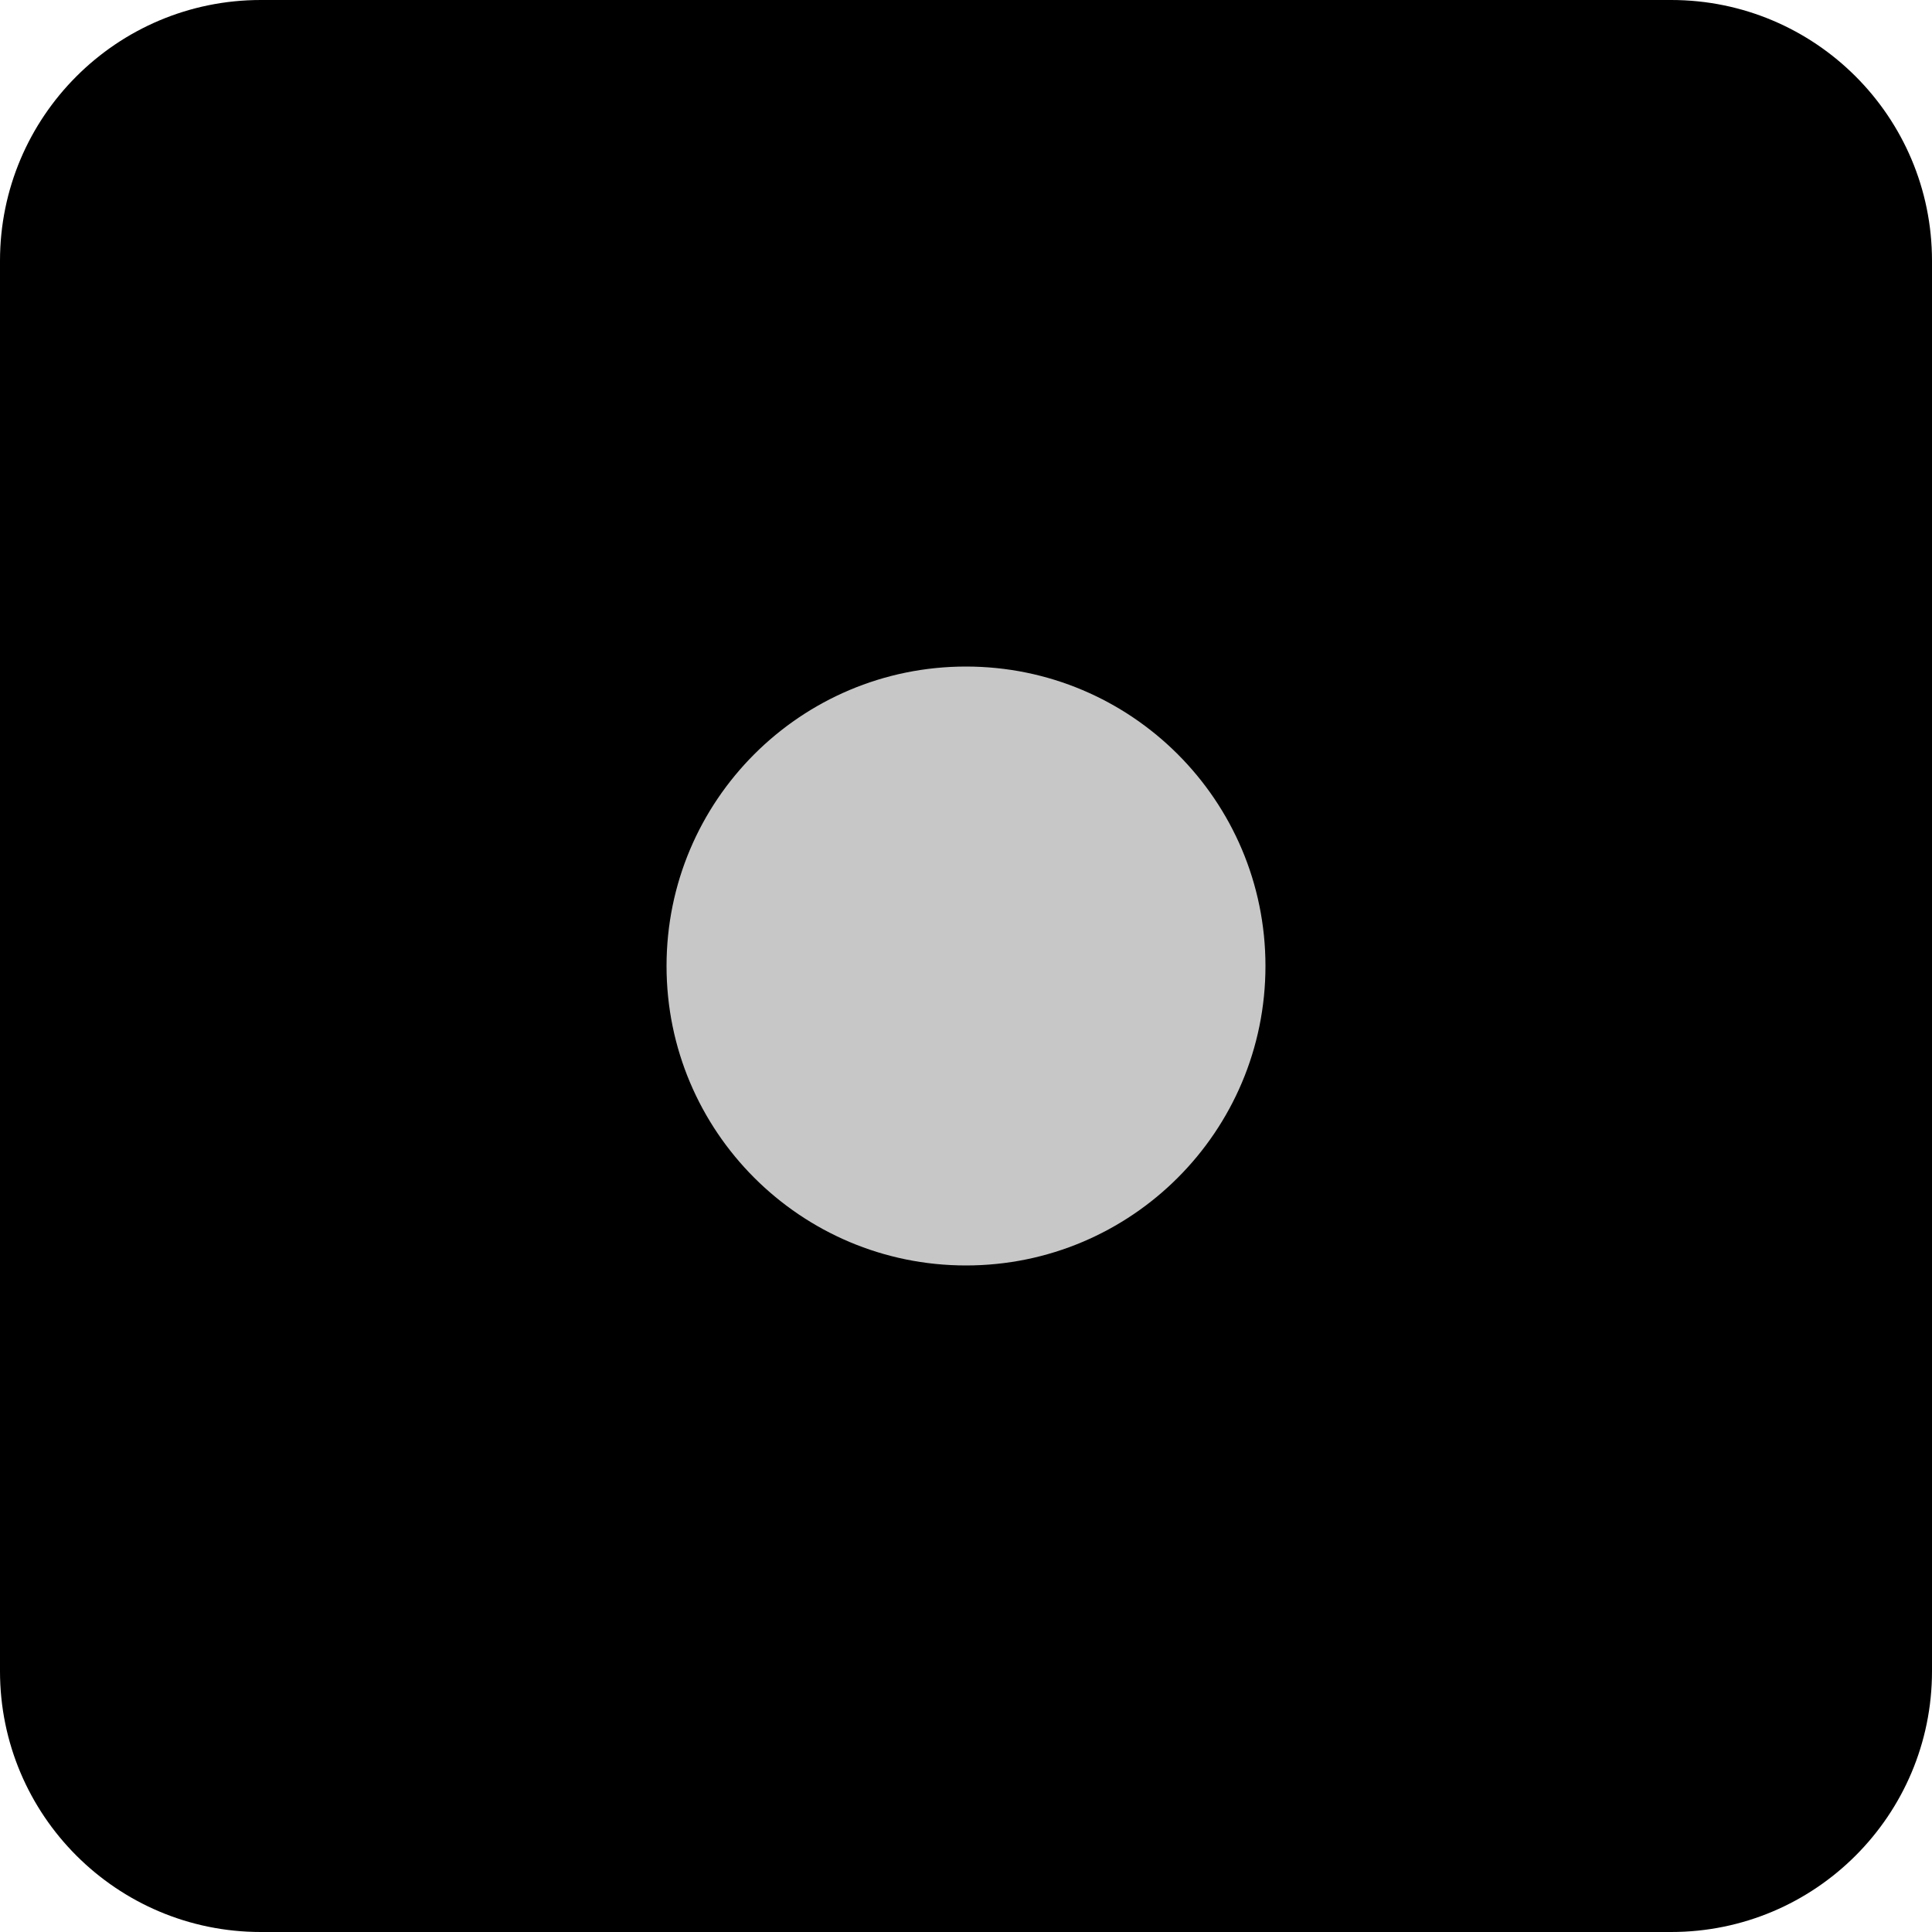
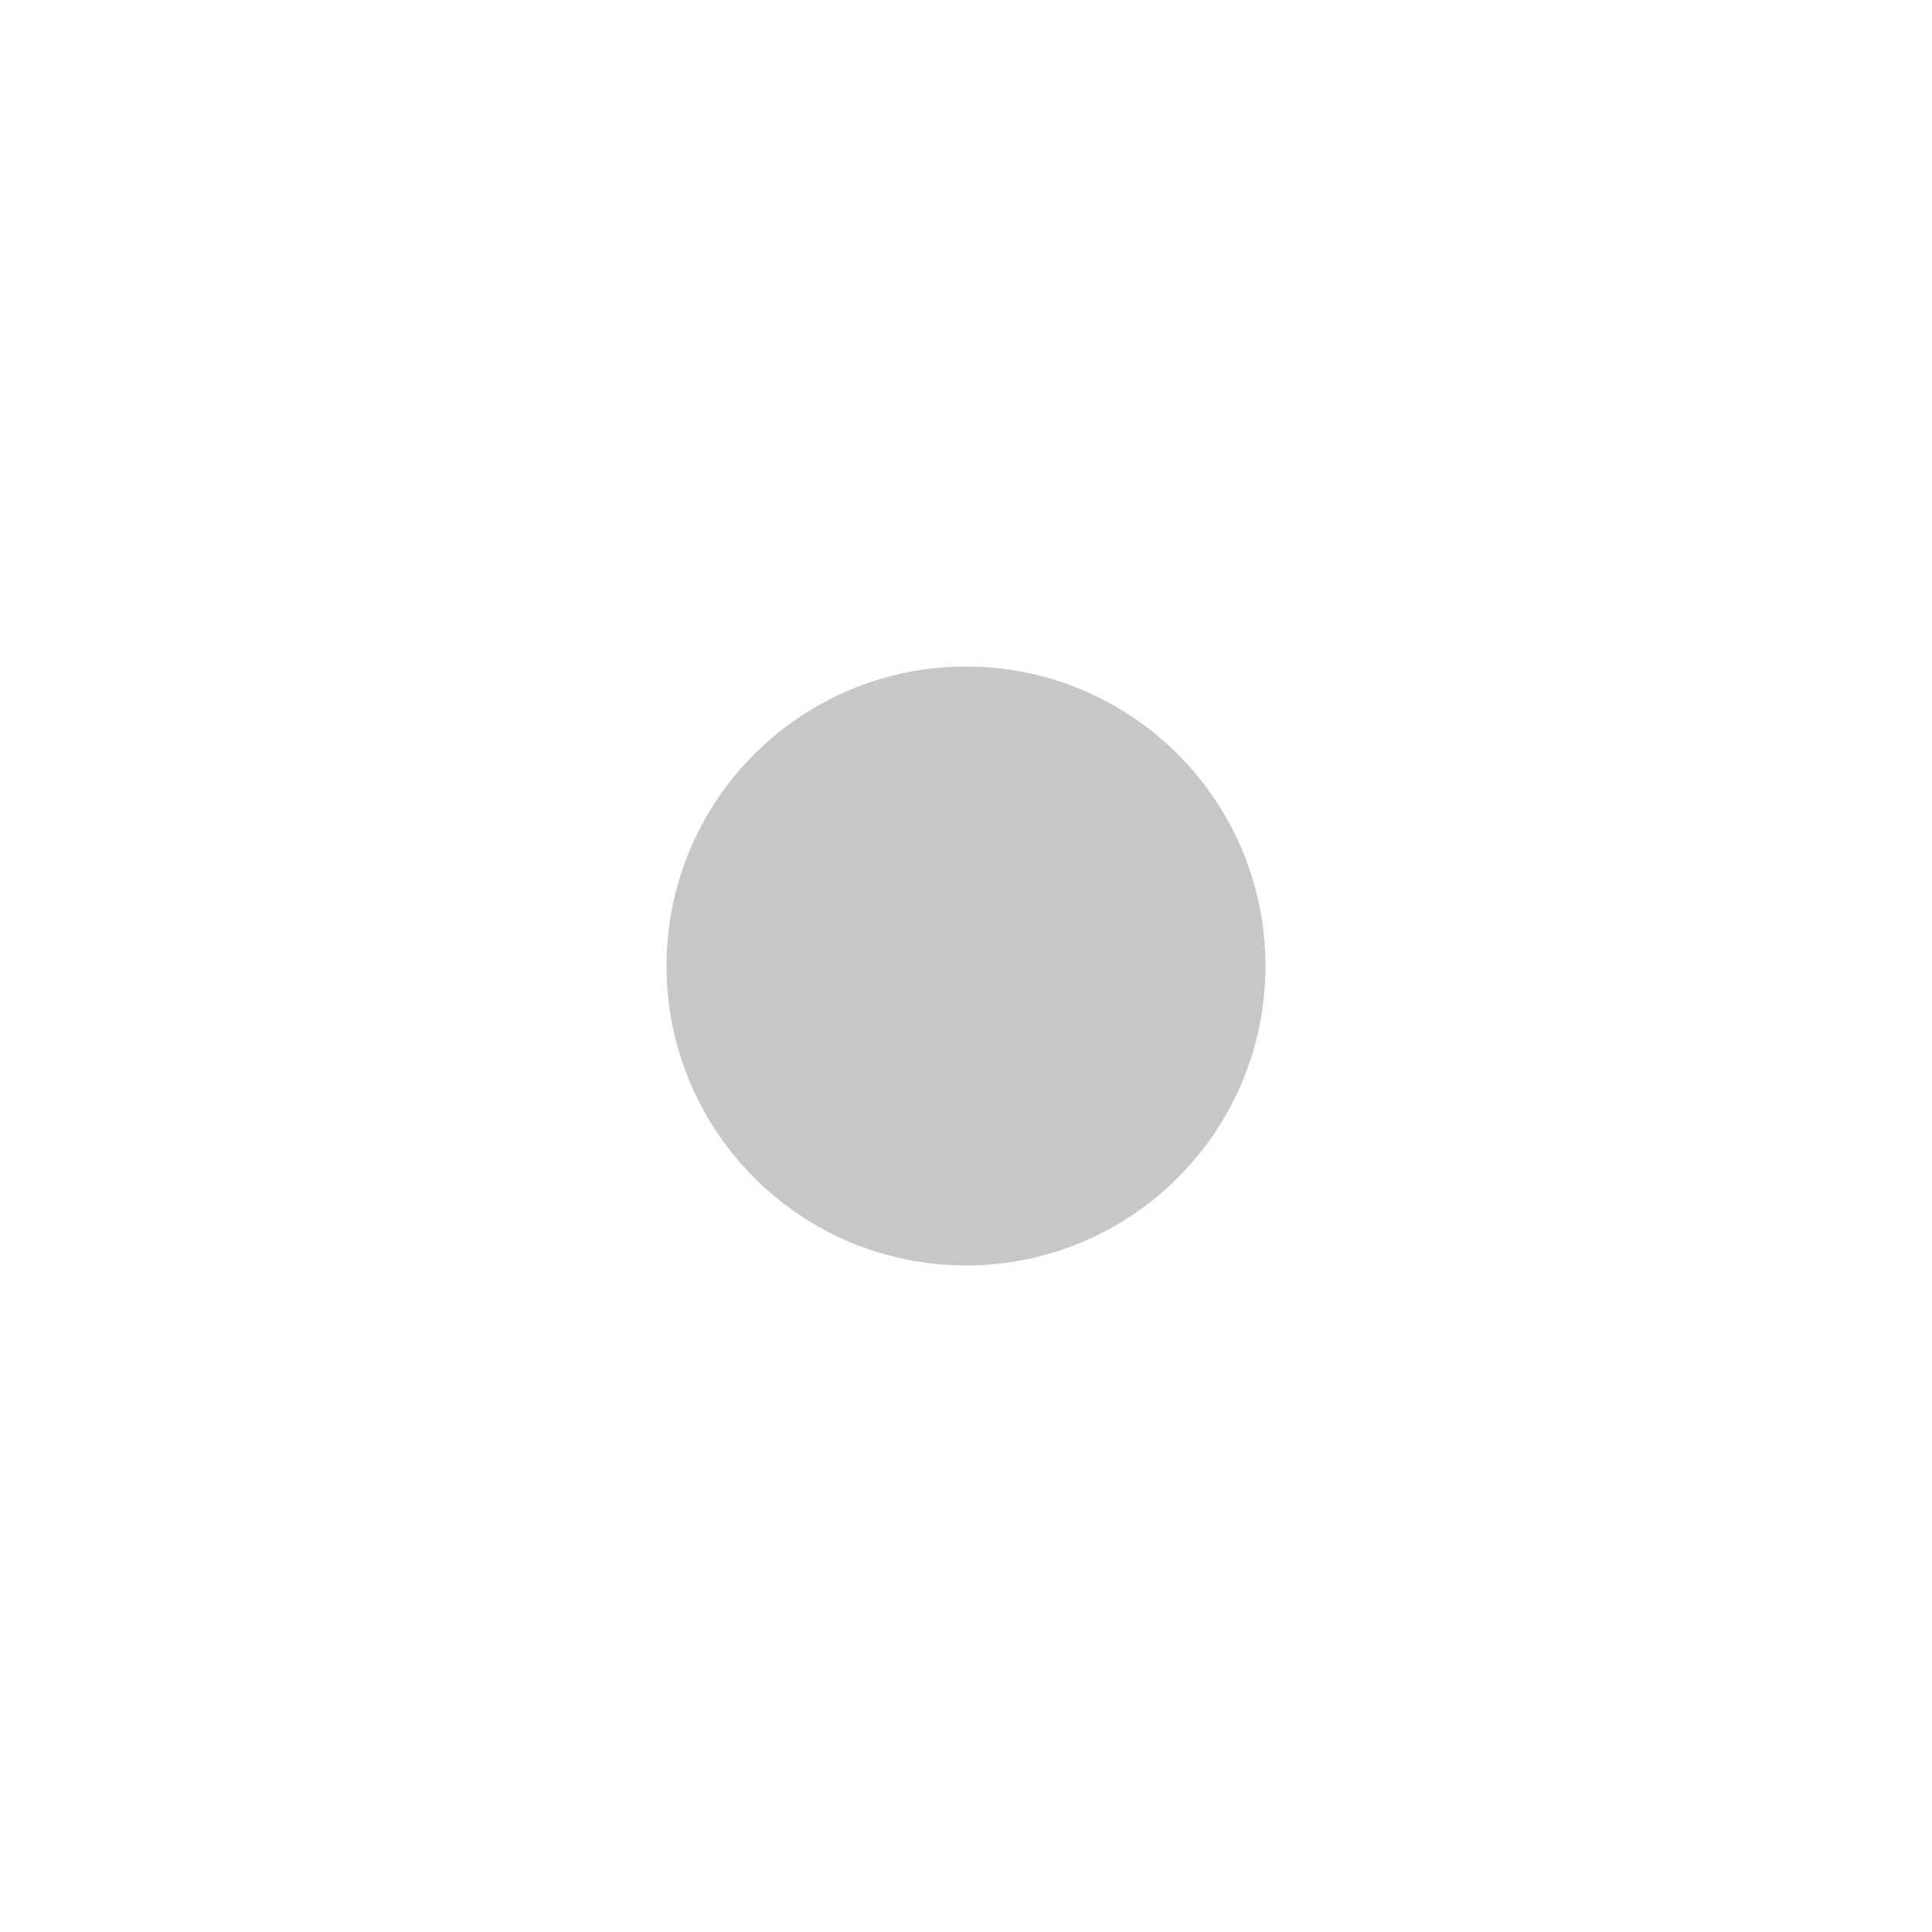
<svg xmlns="http://www.w3.org/2000/svg" fill="#000000" height="700" preserveAspectRatio="xMidYMid meet" version="1" viewBox="650.0 650.0 700.0 700.0" width="700" zoomAndPan="magnify">
  <g>
    <g id="change1_1">
-       <path d="M 1255.5 1350 L 744.5 1350 C 692.309 1350 650 1307.691 650 1255.5 L 650 744.5 C 650 692.309 692.309 650 744.5 650 L 1255.5 650 C 1307.691 650 1350 692.309 1350 744.5 L 1350 1255.5 C 1350 1307.691 1307.691 1350 1255.5 1350" fill="#000000" />
-     </g>
+       </g>
    <g id="change2_1">
      <path d="M 1108.5 1000 C 1108.5 1059.922 1059.922 1108.5 1000 1108.5 C 940.078 1108.5 891.5 1059.922 891.5 1000 C 891.5 940.078 940.078 891.5 1000 891.5 C 1059.922 891.5 1108.5 940.078 1108.5 1000" fill="#c7c7c7" />
    </g>
  </g>
</svg>